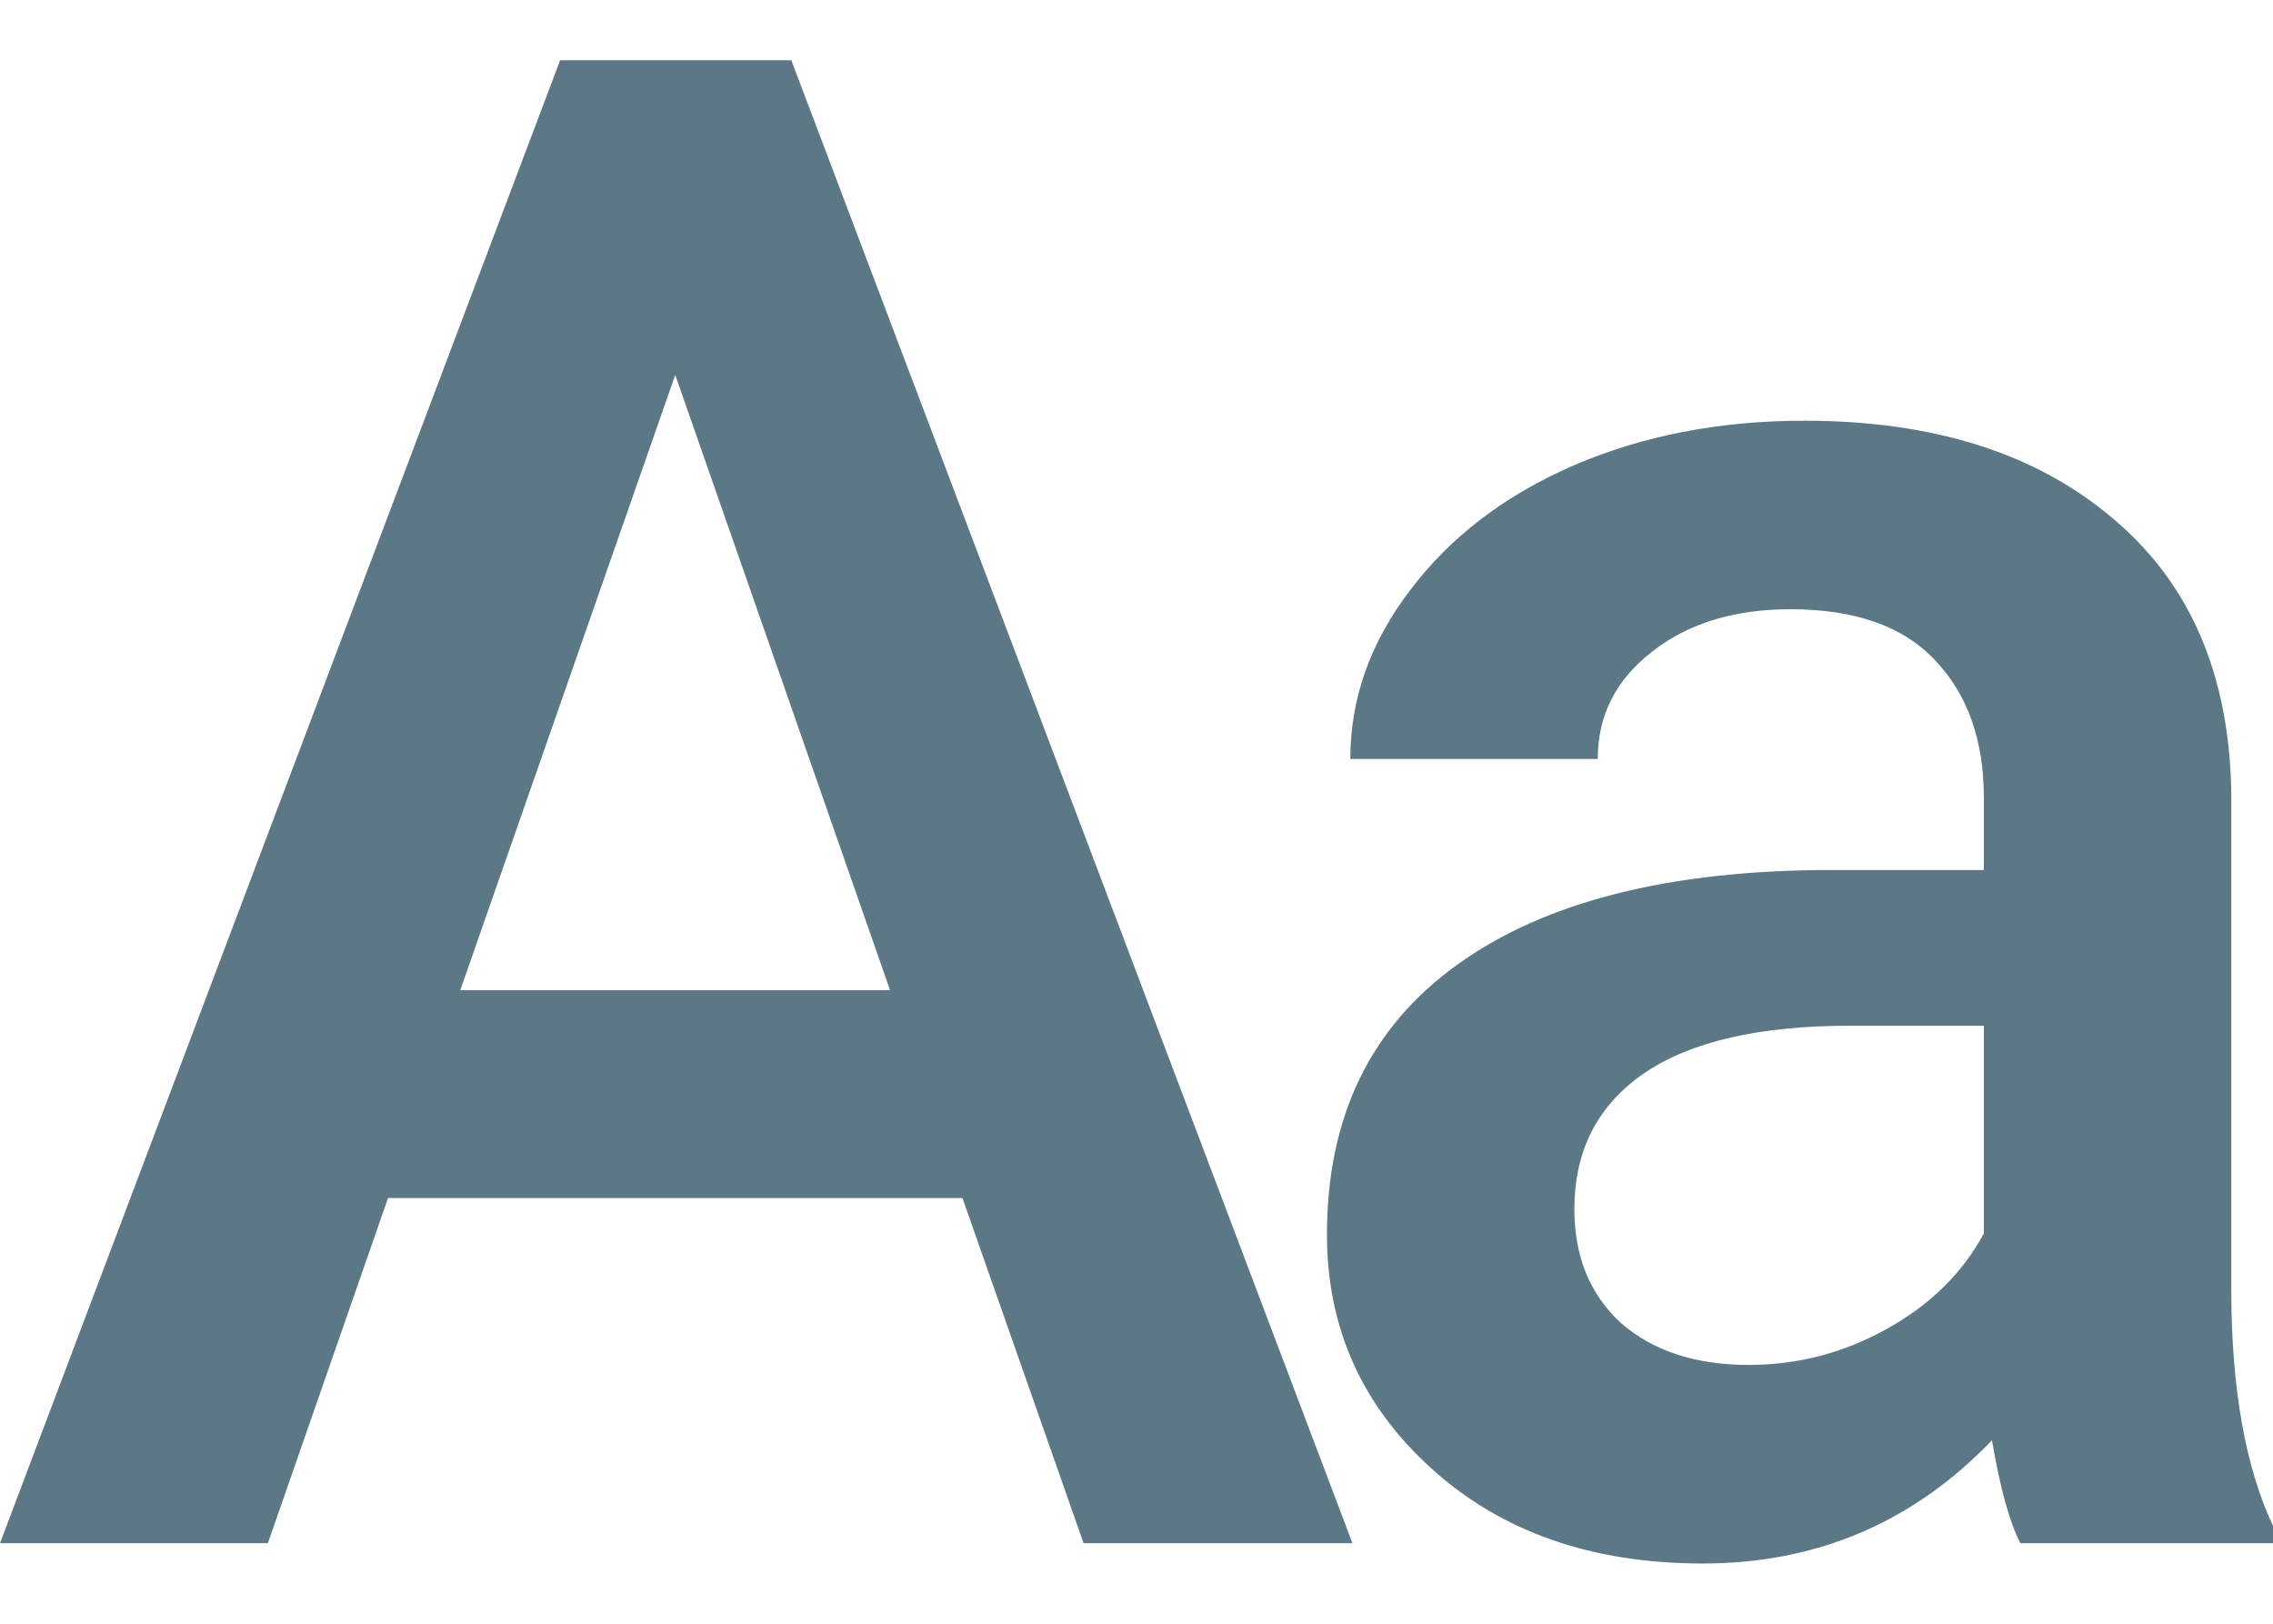
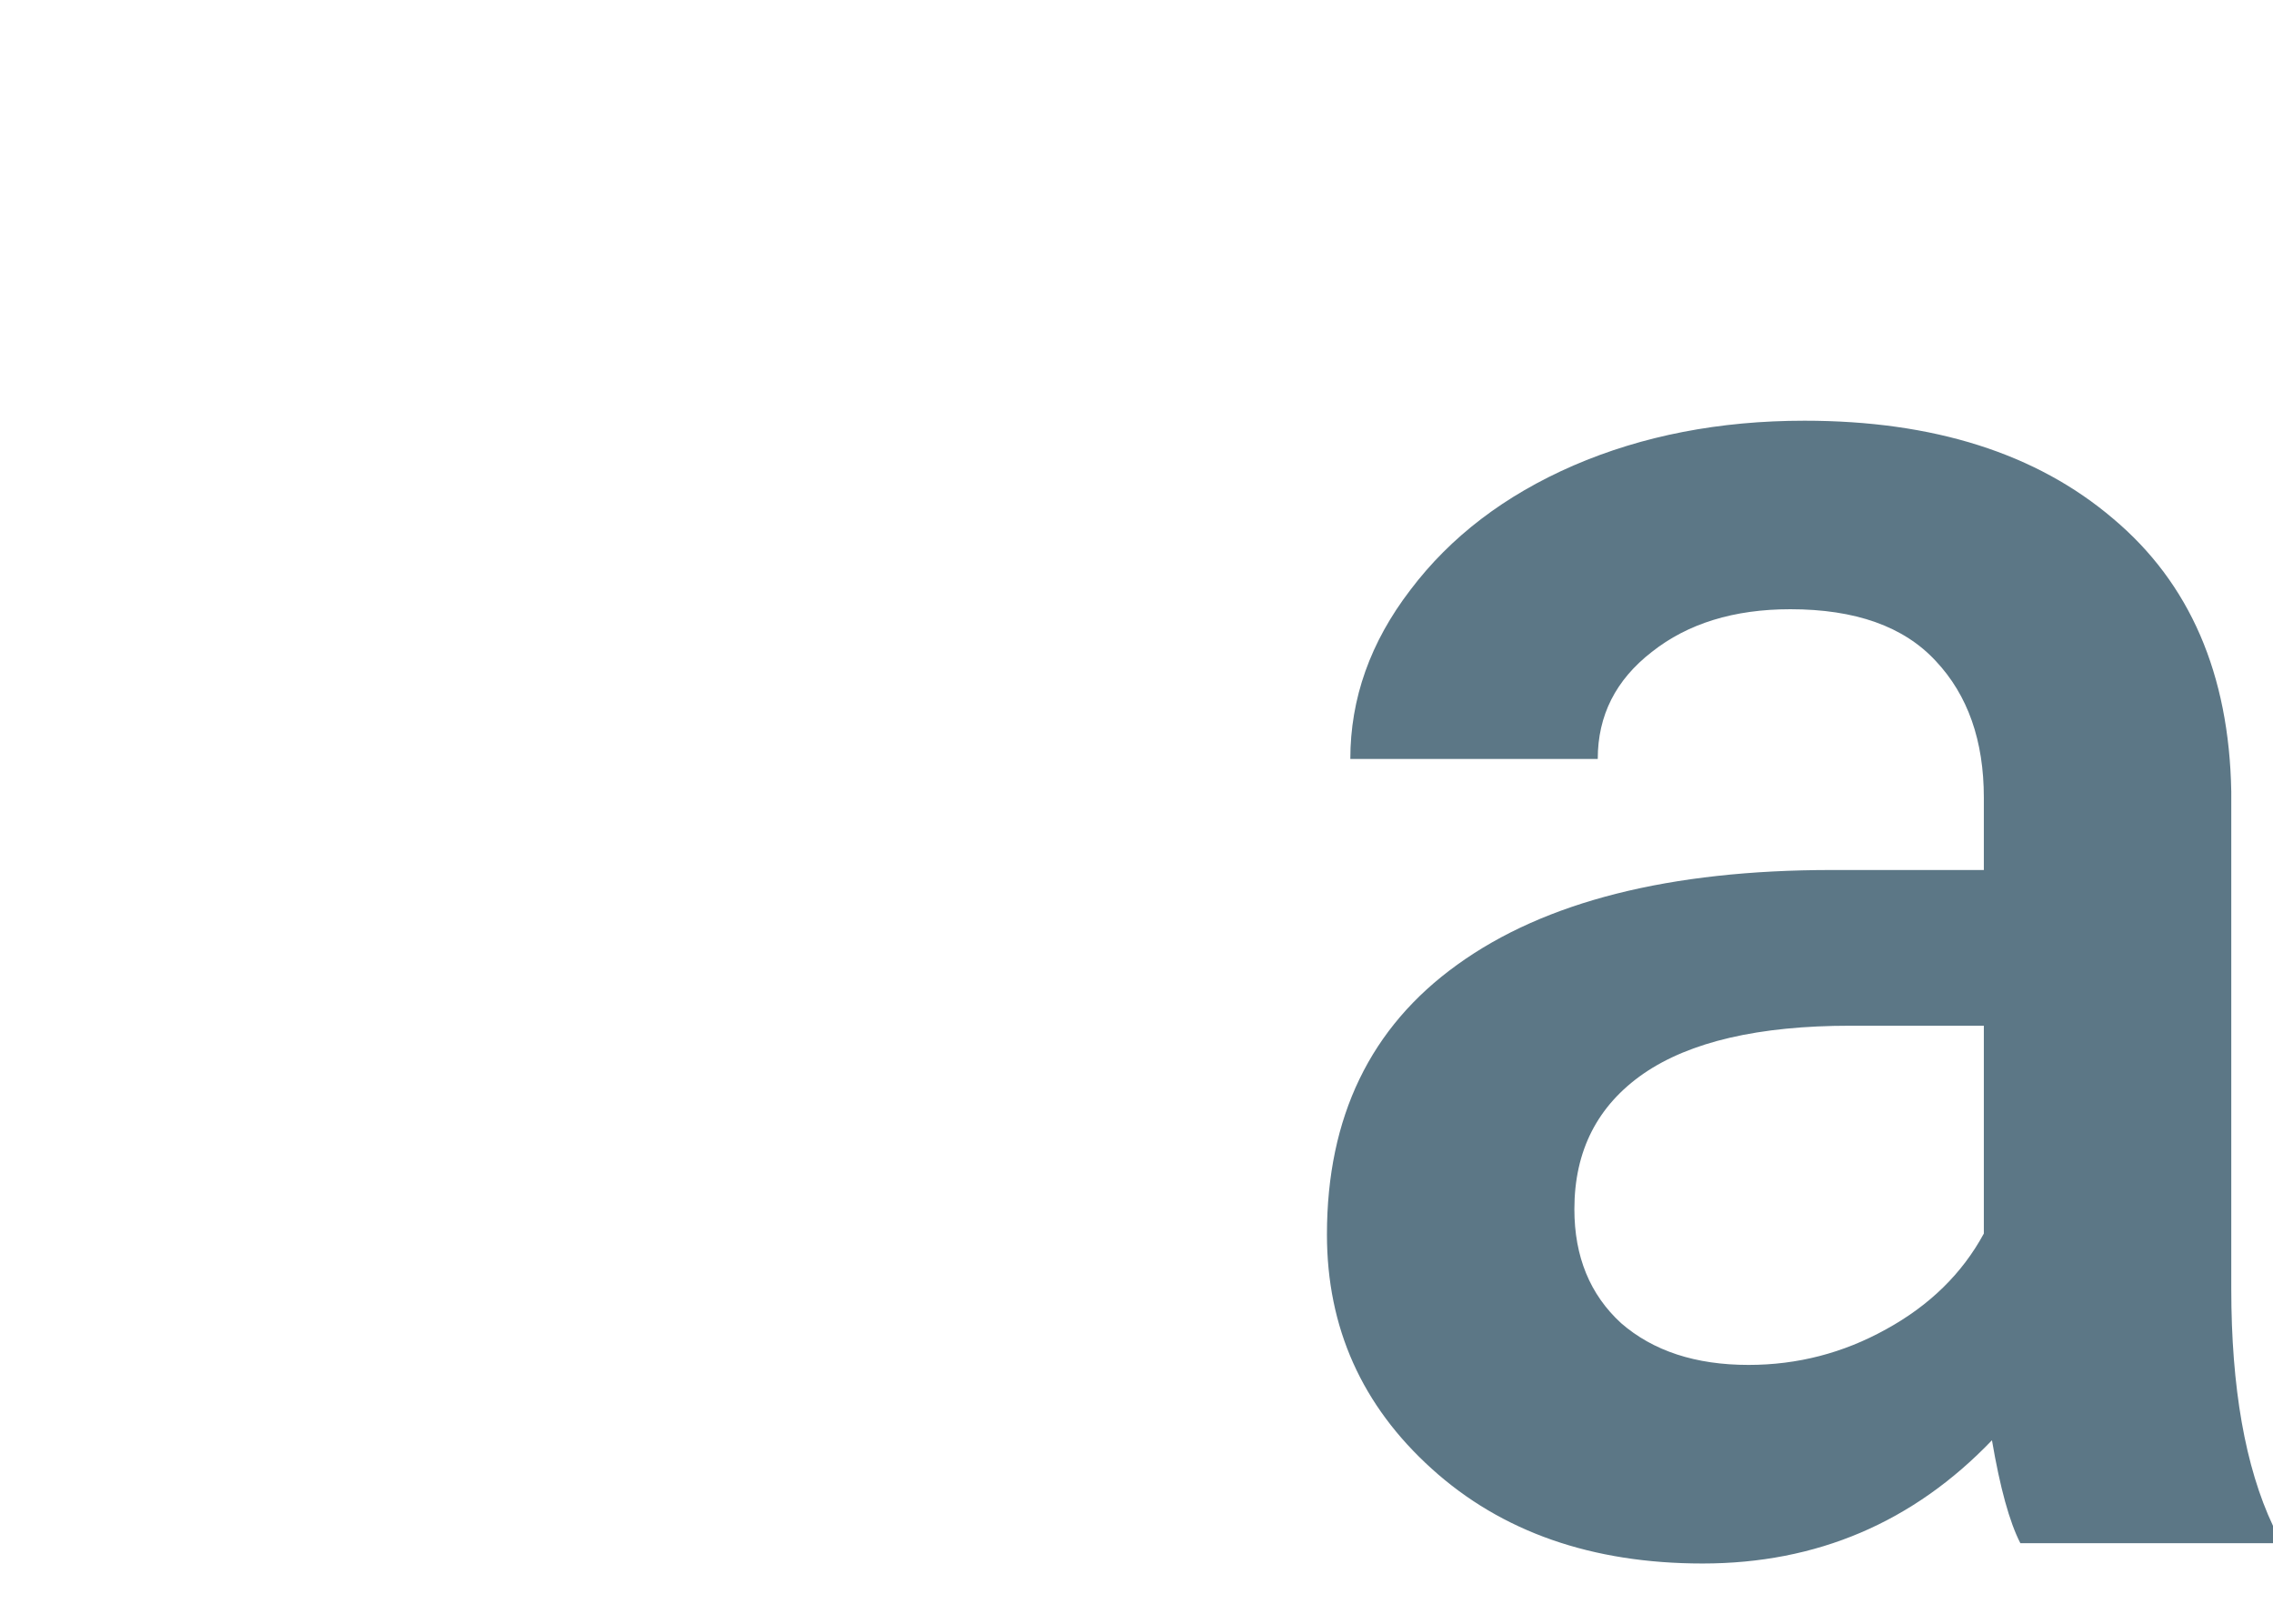
<svg xmlns="http://www.w3.org/2000/svg" width="14" height="10" viewBox="0 0 14 10" fill="none">
-   <path d="M5.928 7.378L2.39 7.378L1.65 9.504H0L3.45 0.371L4.874 0.371L8.33 9.504L6.674 9.504L5.928 7.378ZM2.835 6.098L5.482 6.098L4.159 2.309L2.835 6.098Z" fill="#5C7786" />
  <path d="M12.444 9.504C12.377 9.374 12.319 9.163 12.269 8.87C11.784 9.376 11.19 9.629 10.487 9.629C9.806 9.629 9.249 9.435 8.819 9.046C8.388 8.657 8.173 8.176 8.173 7.603C8.173 6.88 8.44 6.326 8.976 5.941C9.515 5.552 10.284 5.358 11.284 5.358H12.219V4.912C12.219 4.561 12.12 4.281 11.924 4.072C11.727 3.858 11.428 3.752 11.027 3.752C10.68 3.752 10.395 3.84 10.174 4.015C9.952 4.187 9.841 4.406 9.841 4.674H8.317C8.317 4.302 8.44 3.955 8.687 3.633C8.934 3.306 9.268 3.051 9.691 2.867C10.117 2.683 10.592 2.591 11.114 2.591C11.909 2.591 12.543 2.792 13.015 3.194C13.488 3.591 13.73 4.151 13.743 4.875L13.743 7.936C13.743 8.546 13.829 9.034 14 9.397V9.504H12.444ZM10.77 8.406C11.071 8.406 11.353 8.333 11.616 8.187C11.884 8.04 12.085 7.844 12.219 7.597V6.317H11.397C10.832 6.317 10.408 6.416 10.123 6.612C9.839 6.809 9.697 7.087 9.697 7.447C9.697 7.739 9.793 7.973 9.985 8.149C10.182 8.32 10.443 8.406 10.77 8.406Z" fill="#5C7786" />
</svg>